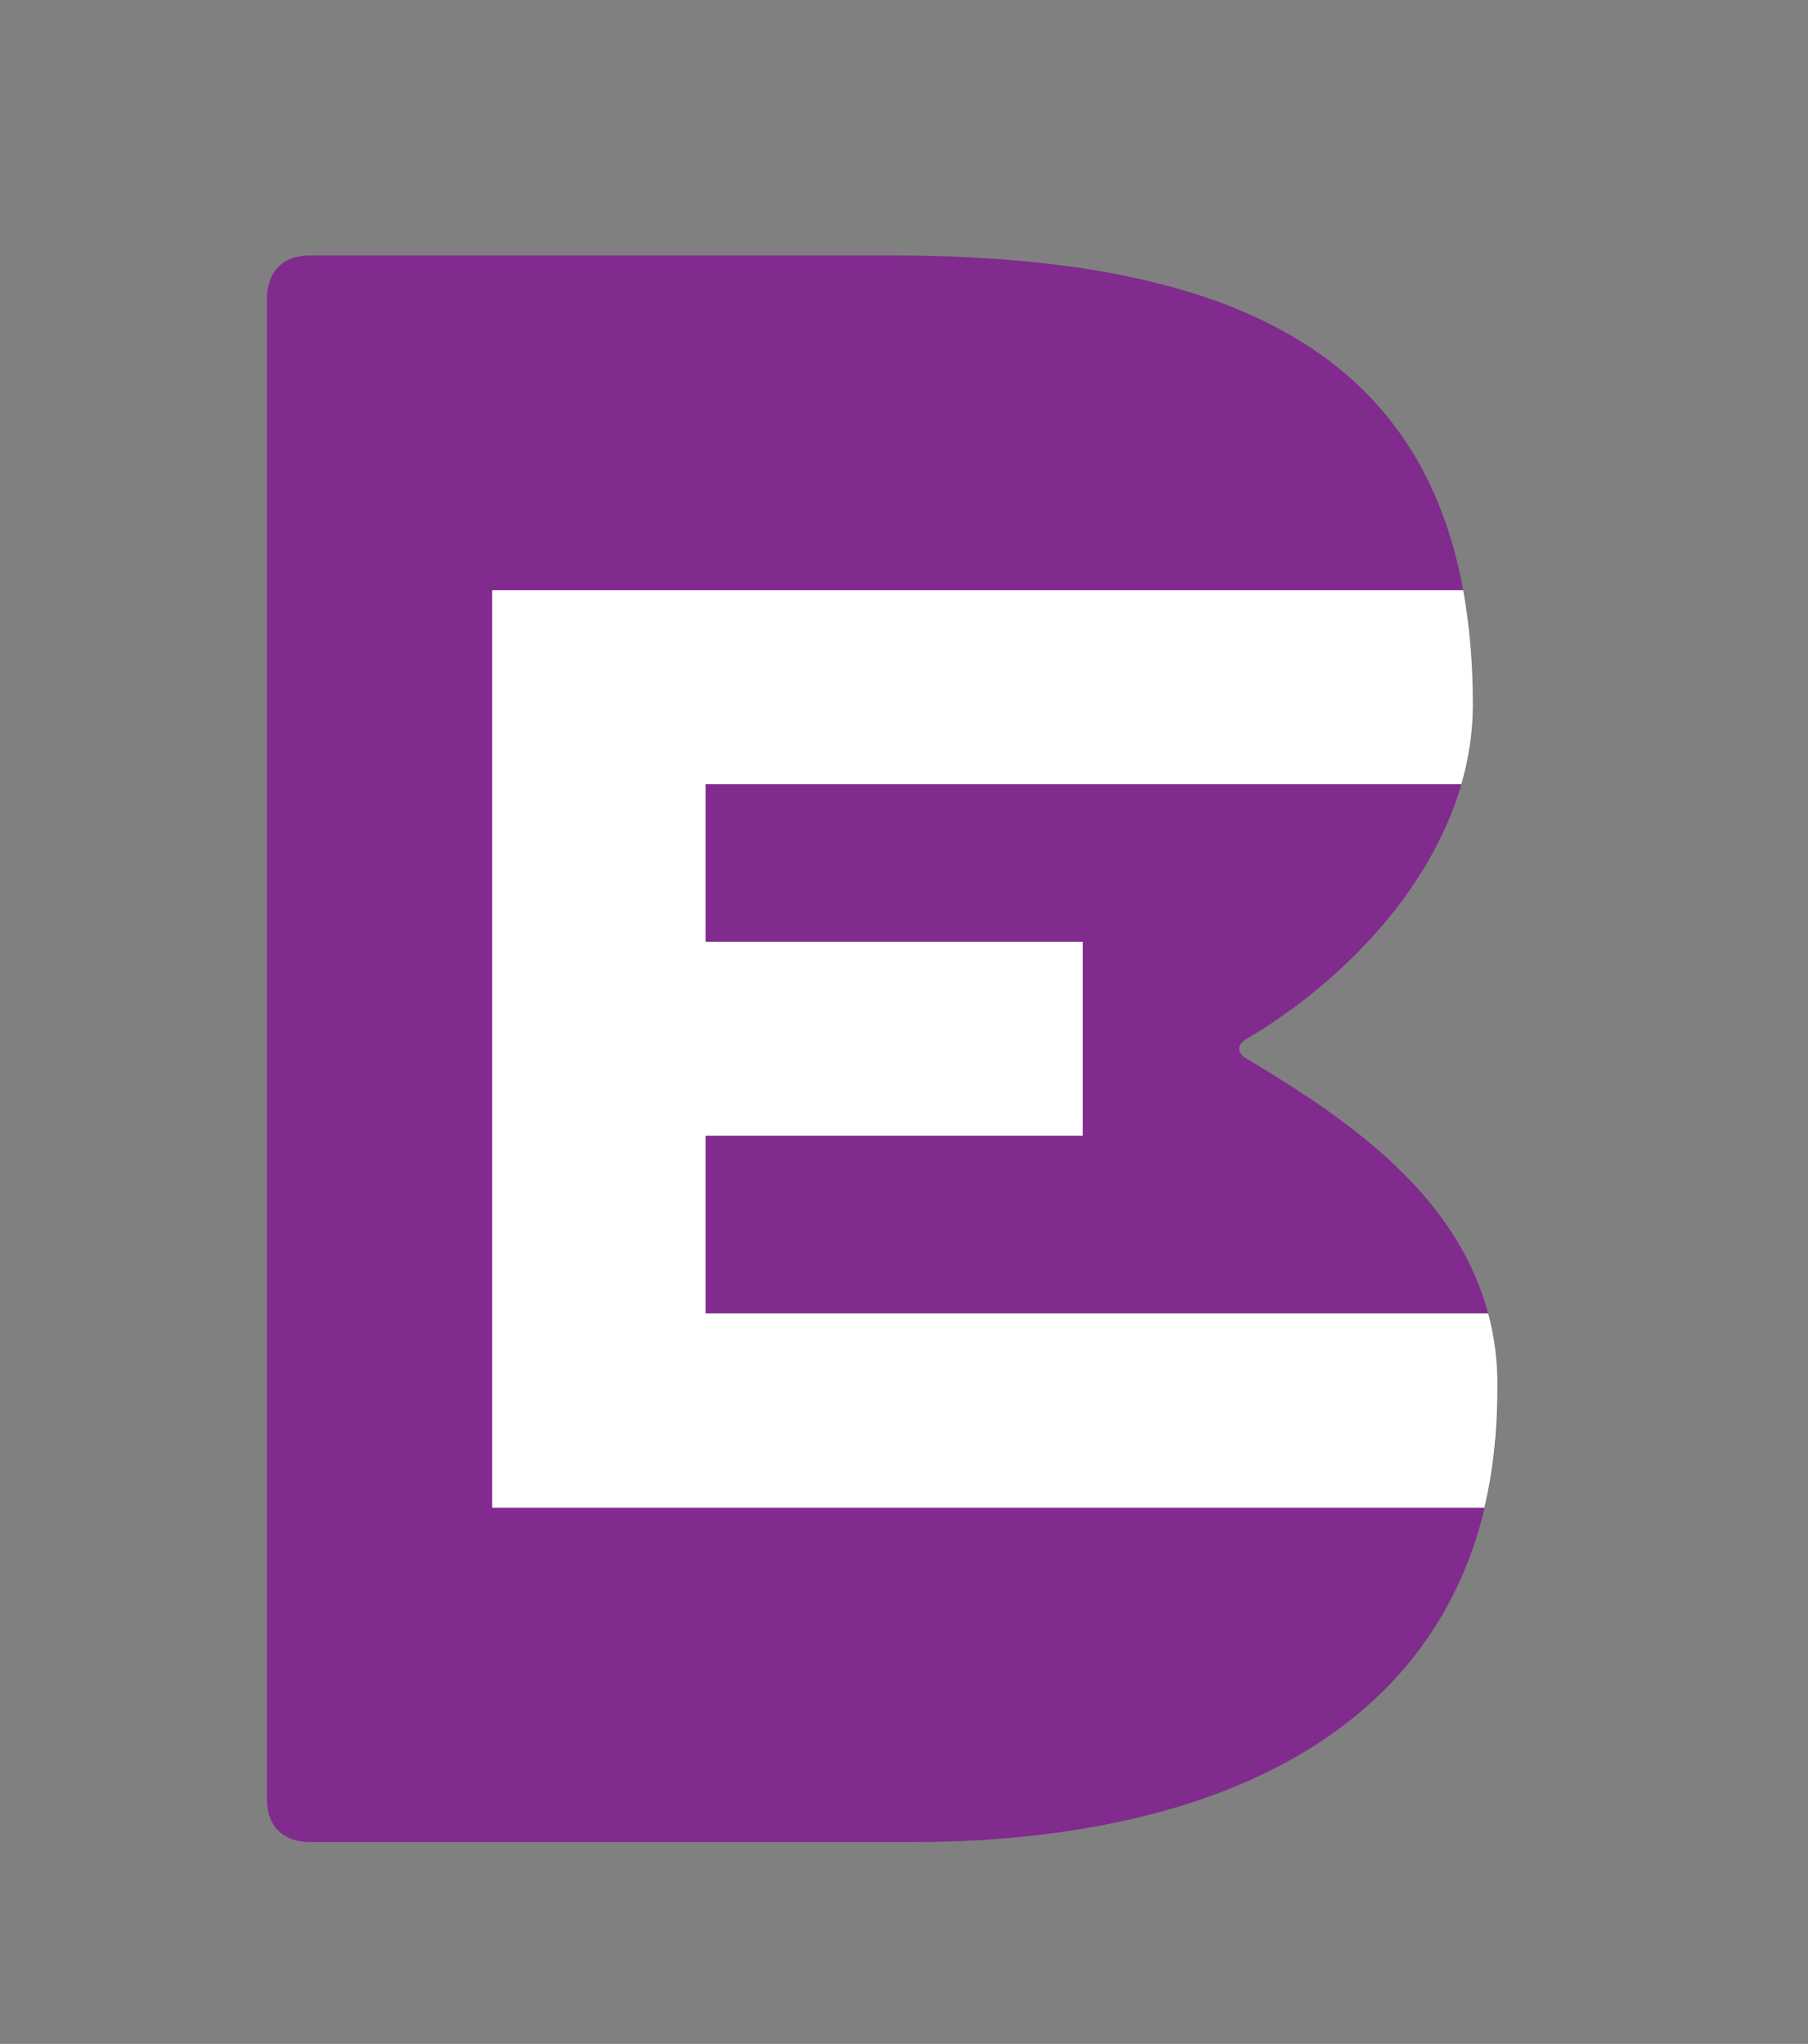
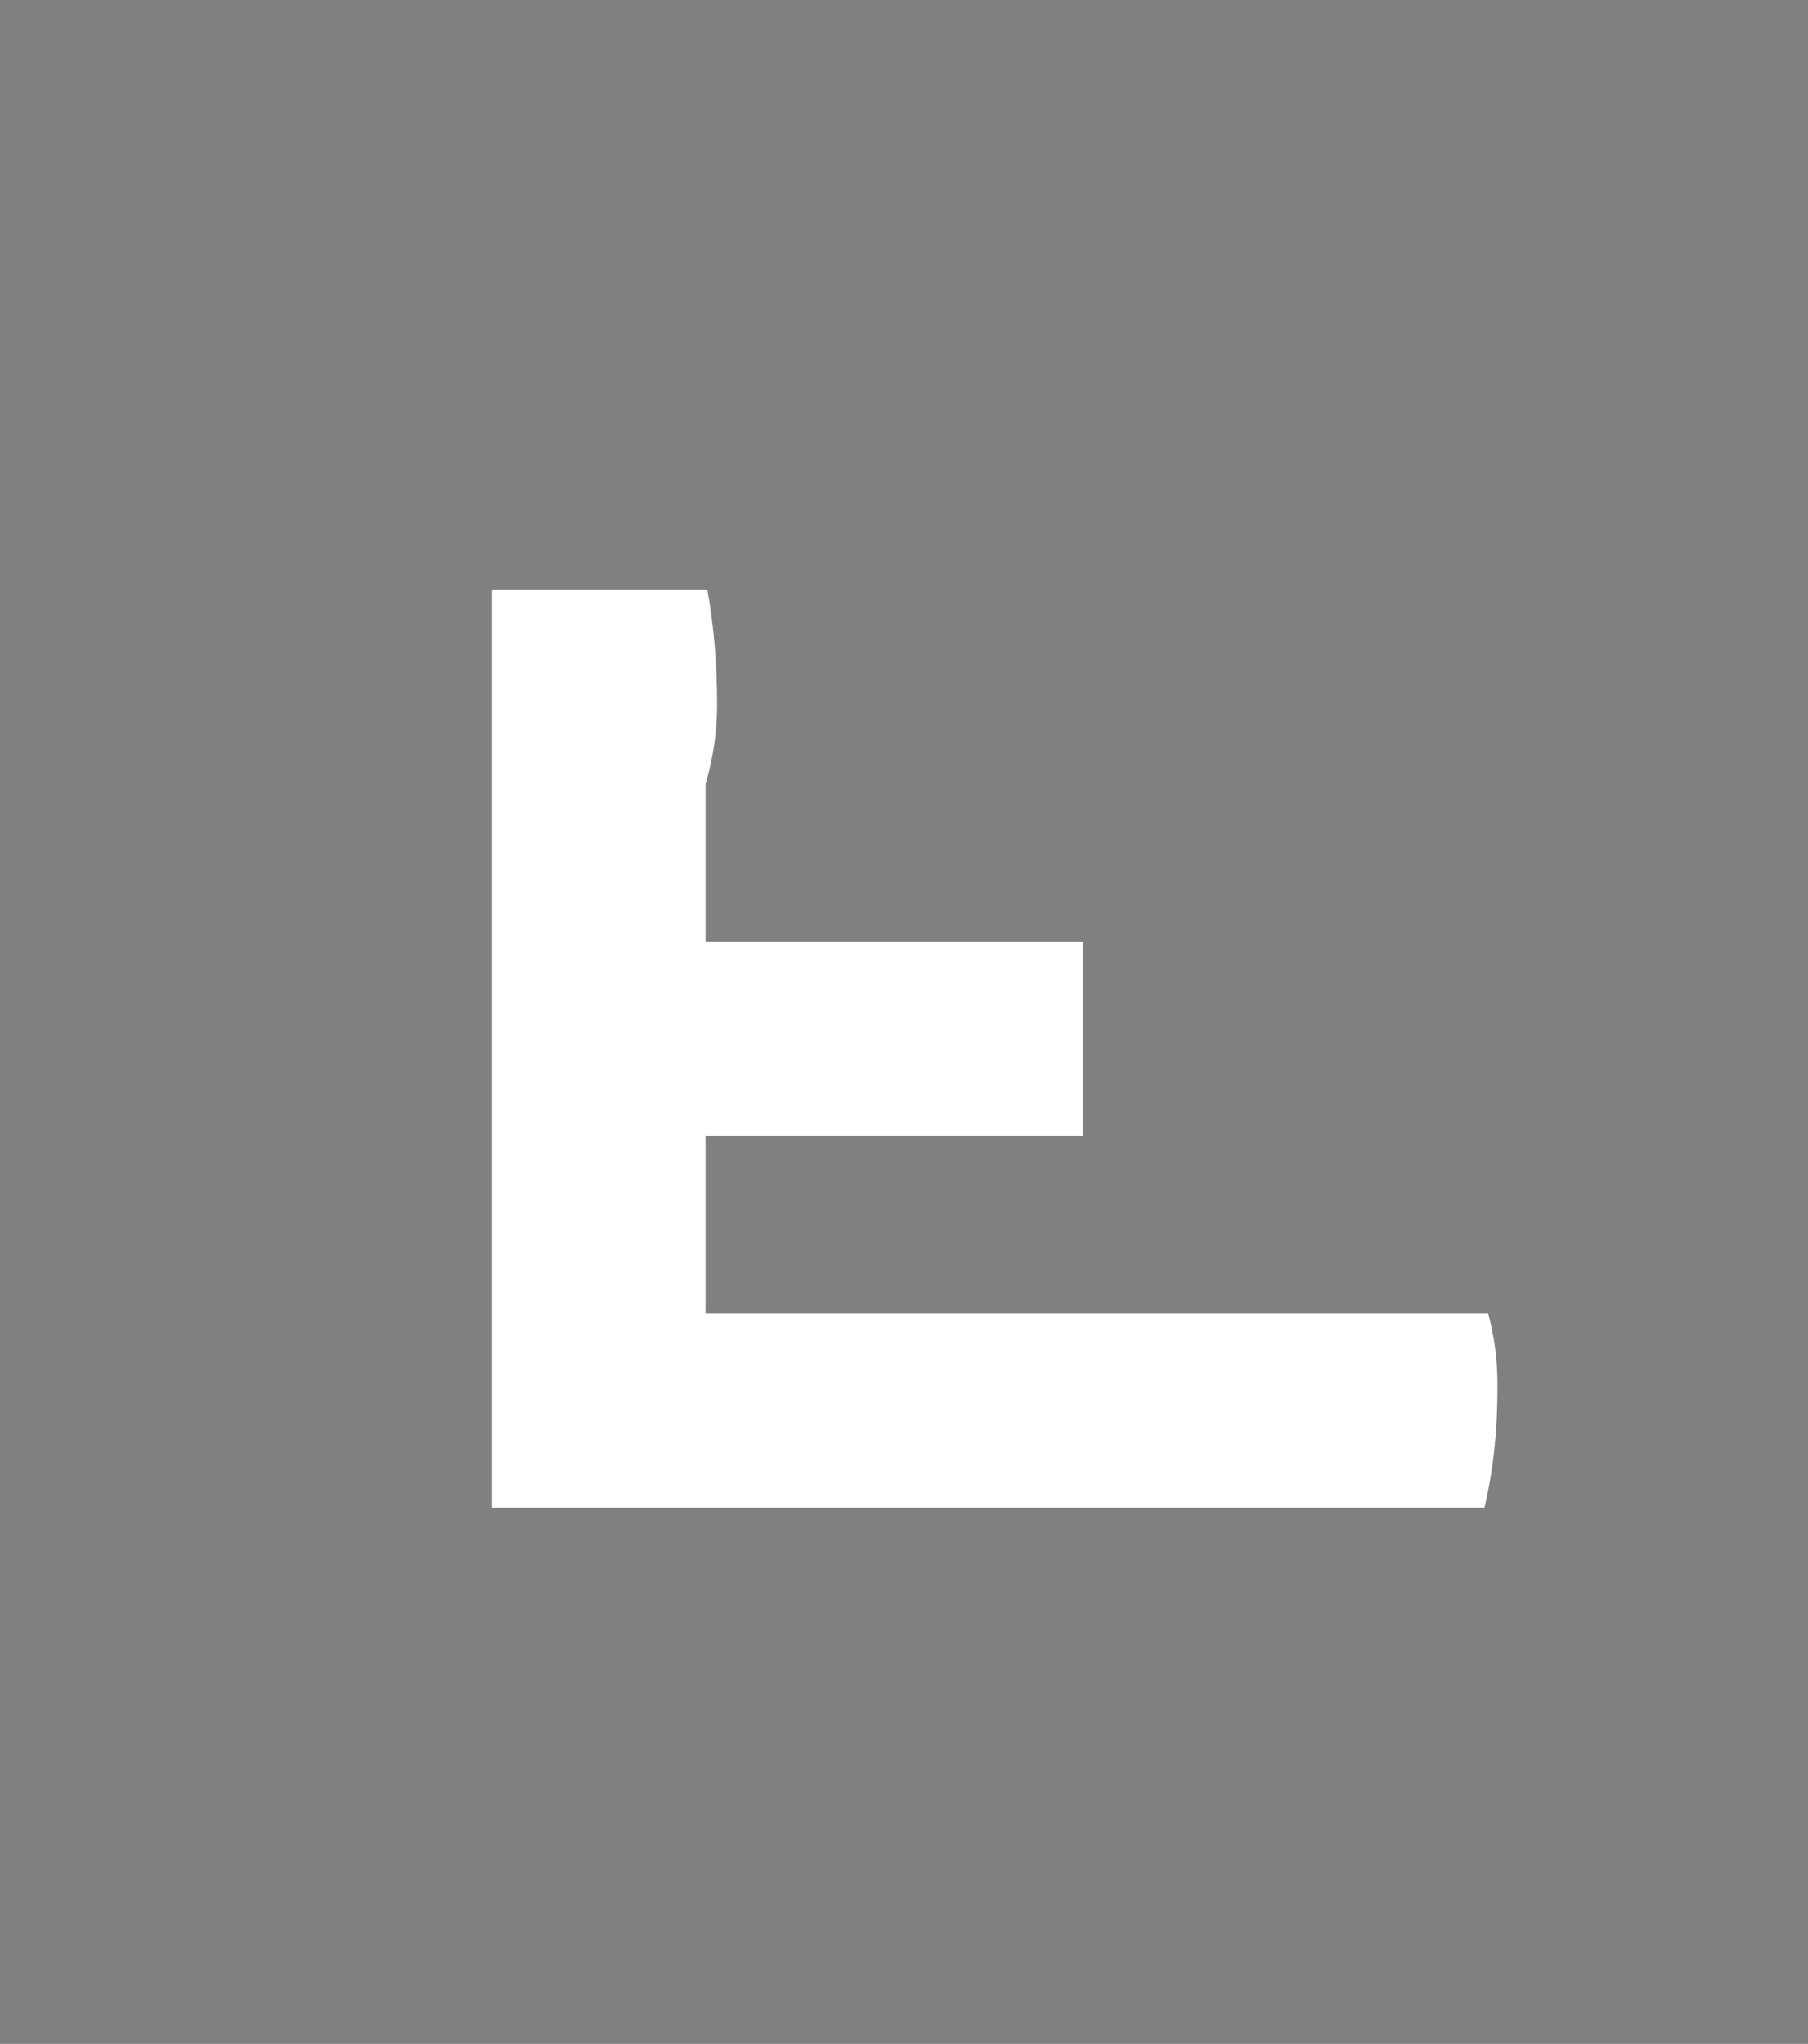
<svg xmlns="http://www.w3.org/2000/svg" version="1.1" id="Layer_1" x="0px" y="0px" viewBox="0 0 485.6 548.9" style="enable-background:new 0 0 485.6 548.9;" xml:space="preserve">
  <rect x="0" y="0" width="485.6" height="548.9" fill="#808080" stroke="none" />
  <style type="text/css">
	.st0{fill:#812B8E;}
	.st1{fill:#FFFFFF;}
</style>
  <g>
    <g>
-       <path class="st0" d="M402.3,372.9c0,11.6-1.2,22.2-3.5,31.9c-15.4,64.6-79,89.9-154.1,89.9H83.3c-7.3,0-11.6-4.3-11.6-11.5v-403    c0-7.3,4.3-11.6,11.6-11.6h155.8c87,0,141.7,23.4,153.9,89.9c1.7,9.4,2.6,19.6,2.6,30.7c0,7.4-1.1,14.6-3.1,21.4    c-8.6,29.8-33.7,54.1-57,68c-3.6,1.8-3.6,4.3,0,6.1c28.9,17.3,55.9,37,64.2,68.1C401.4,359,402.3,365.7,402.3,372.9z" />
-     </g>
+       </g>
    <g>
-       <path class="st1" d="M399.7,352.7H189.5V305h101.3v-52.1H189.5v-42.3h203c2-6.9,3.1-14,3.1-21.4c0-11.1-0.9-21.3-2.6-30.7H132.2    v246.4h266.5c2.3-9.7,3.5-20.3,3.5-31.9C402.3,365.7,401.4,359,399.7,352.7z" />
+       <path class="st1" d="M399.7,352.7H189.5V305h101.3v-52.1H189.5v-42.3c2-6.9,3.1-14,3.1-21.4c0-11.1-0.9-21.3-2.6-30.7H132.2    v246.4h266.5c2.3-9.7,3.5-20.3,3.5-31.9C402.3,365.7,401.4,359,399.7,352.7z" />
    </g>
  </g>
</svg>